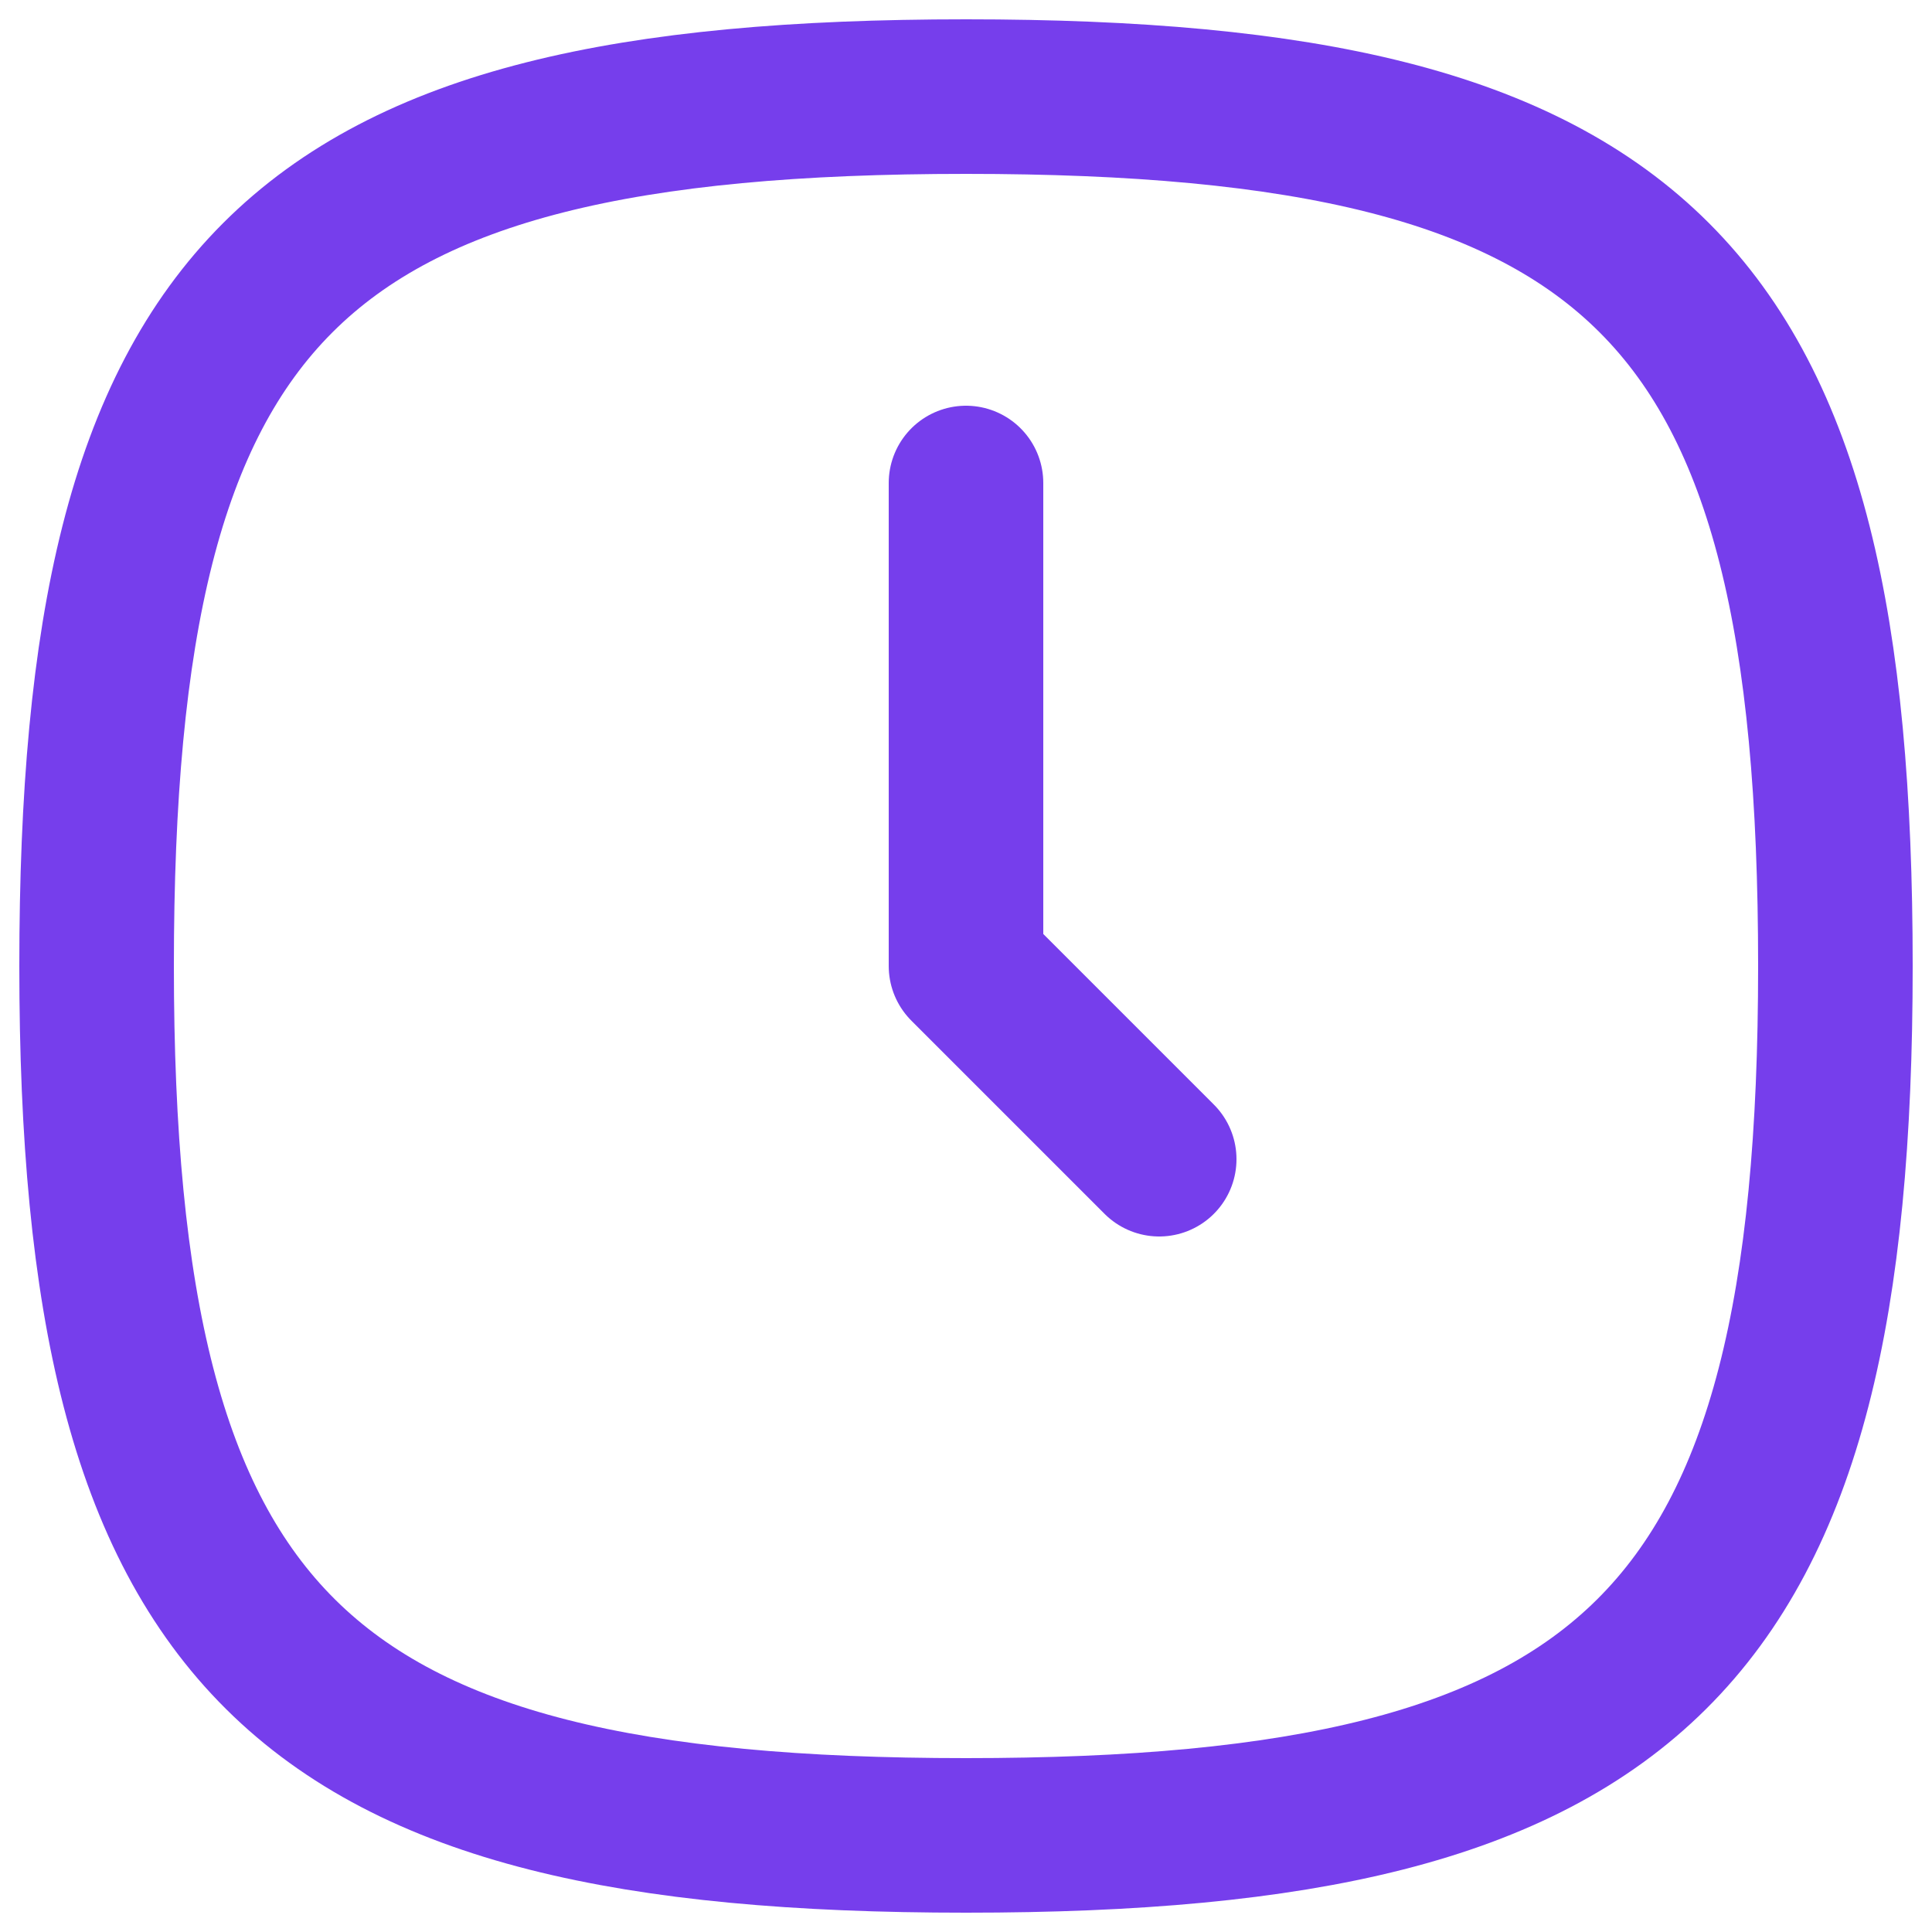
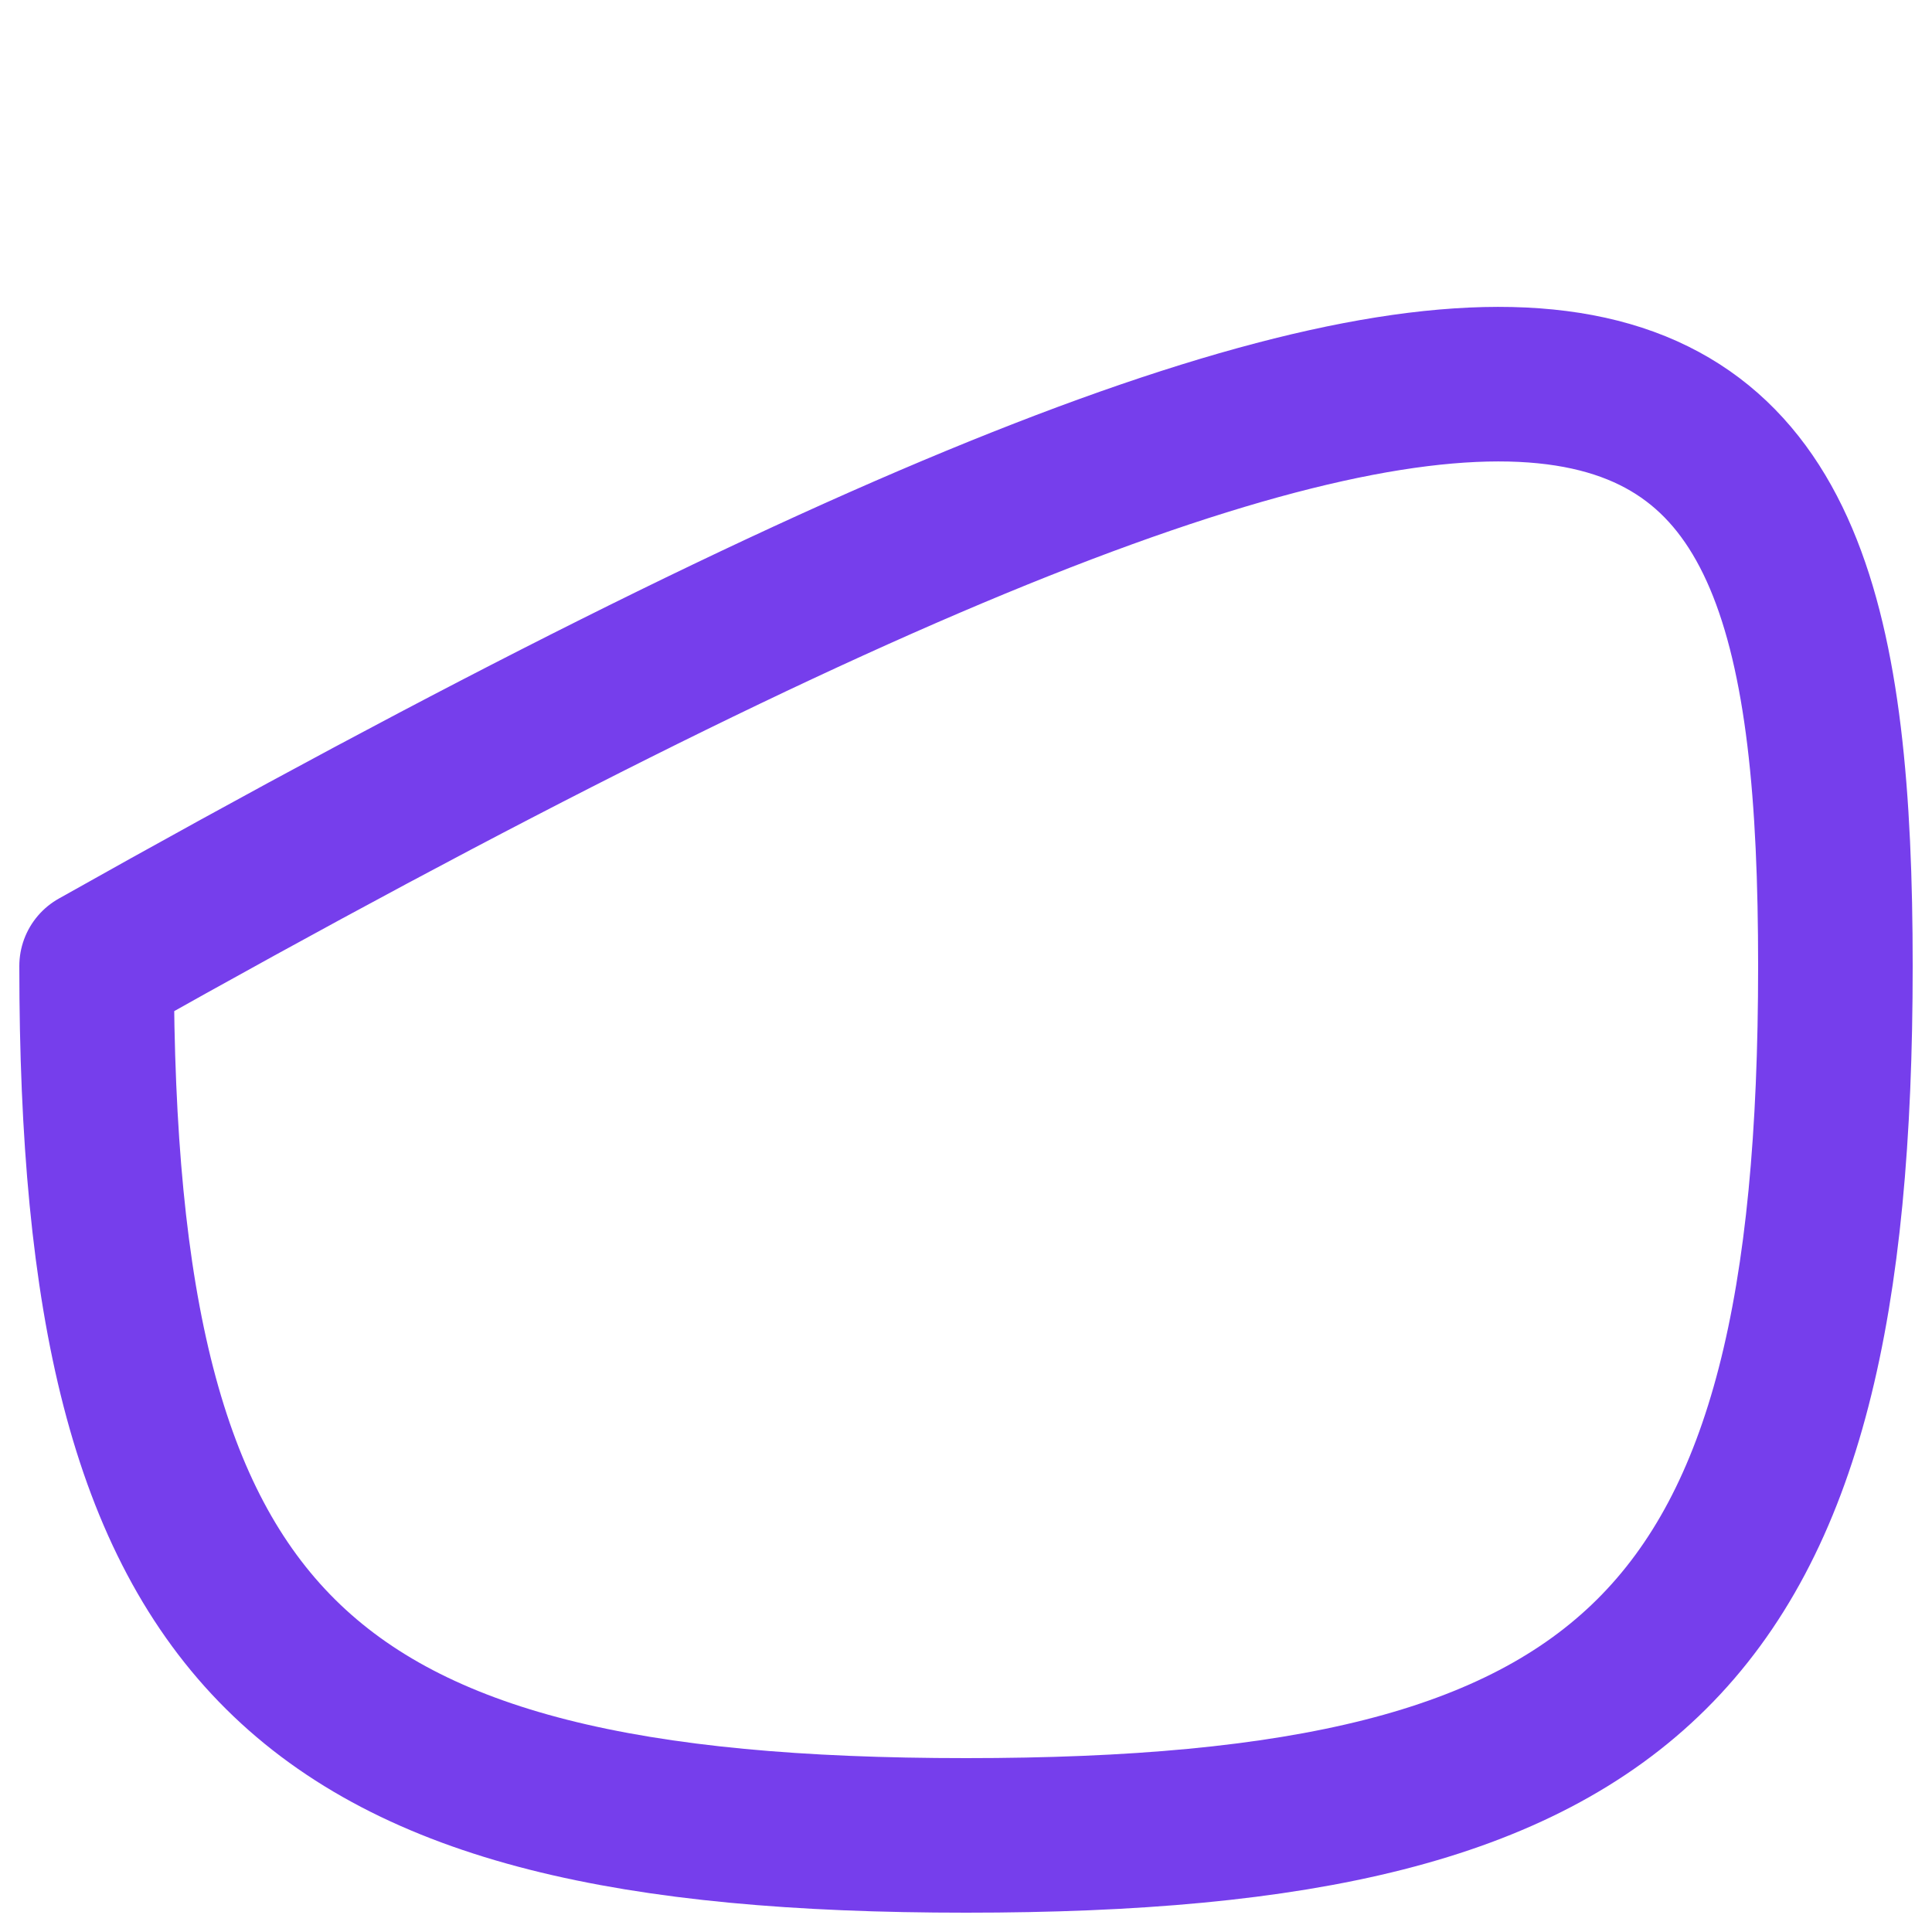
<svg xmlns="http://www.w3.org/2000/svg" width="20" height="20" viewBox="0 0 20 20" fill="none">
-   <path fill-rule="evenodd" clip-rule="evenodd" d="M1 10C1 3 3.001 1 10.001 1C17 1 19 3 19 10C19 17 16.923 19 10.001 19C3.078 19 1 17 1 10Z" stroke="#763EEC" stroke-width="1.6" stroke-linecap="round" stroke-linejoin="round" />
-   <path d="M10 5V10L12 12" stroke="#763EEC" stroke-width="1.6" stroke-linecap="round" stroke-linejoin="round" />
+   <path fill-rule="evenodd" clip-rule="evenodd" d="M1 10C17 1 19 3 19 10C19 17 16.923 19 10.001 19C3.078 19 1 17 1 10Z" stroke="#763EEC" stroke-width="1.6" stroke-linecap="round" stroke-linejoin="round" />
</svg>